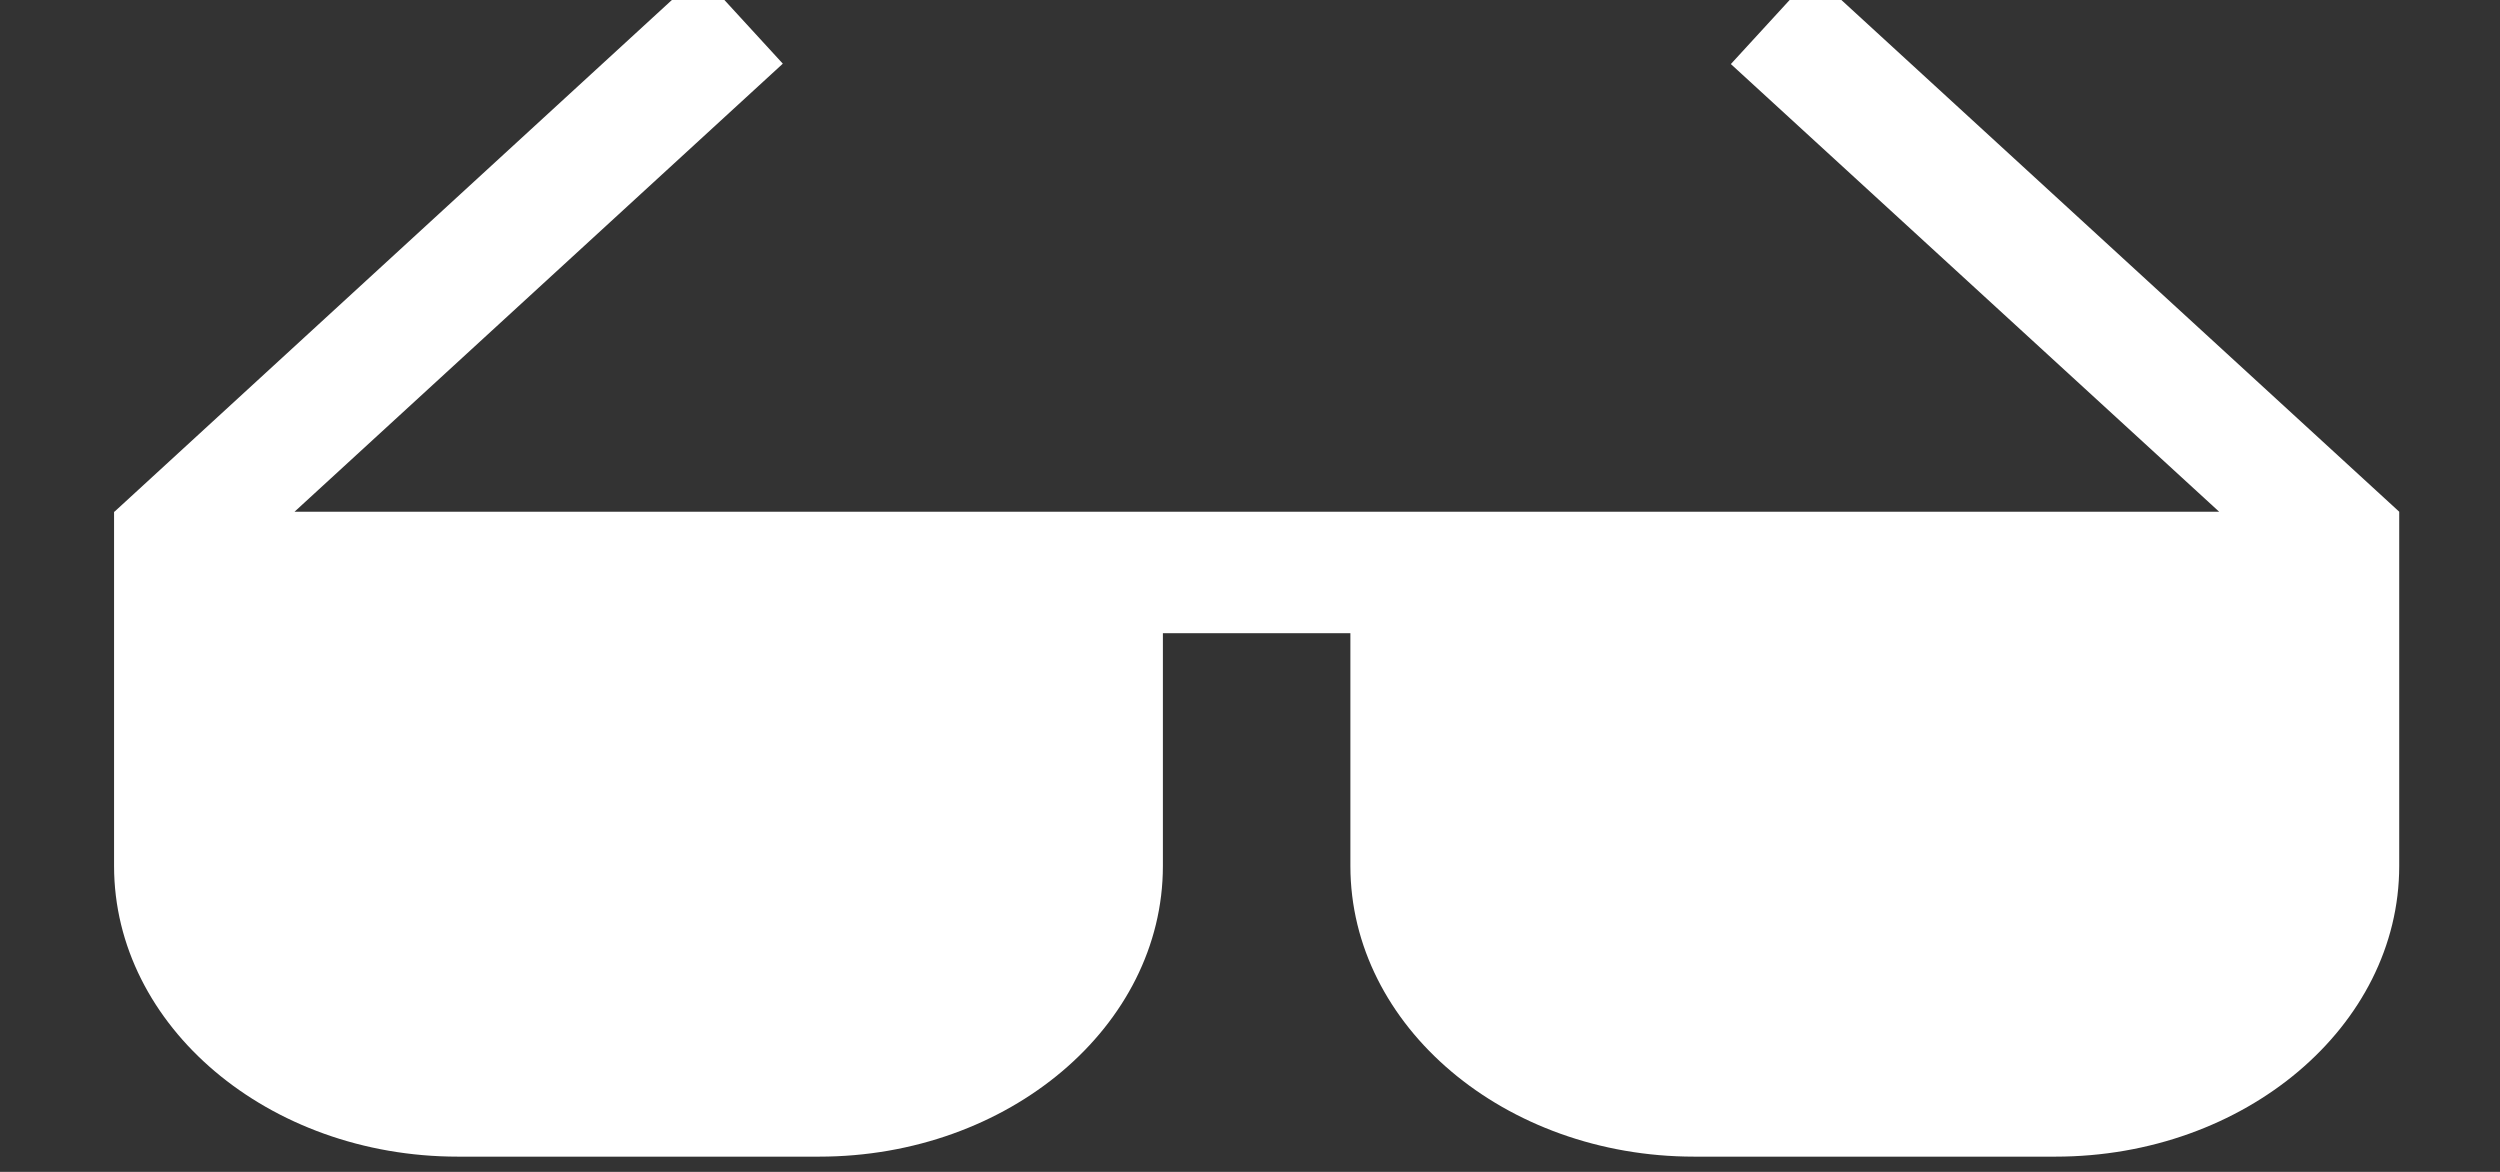
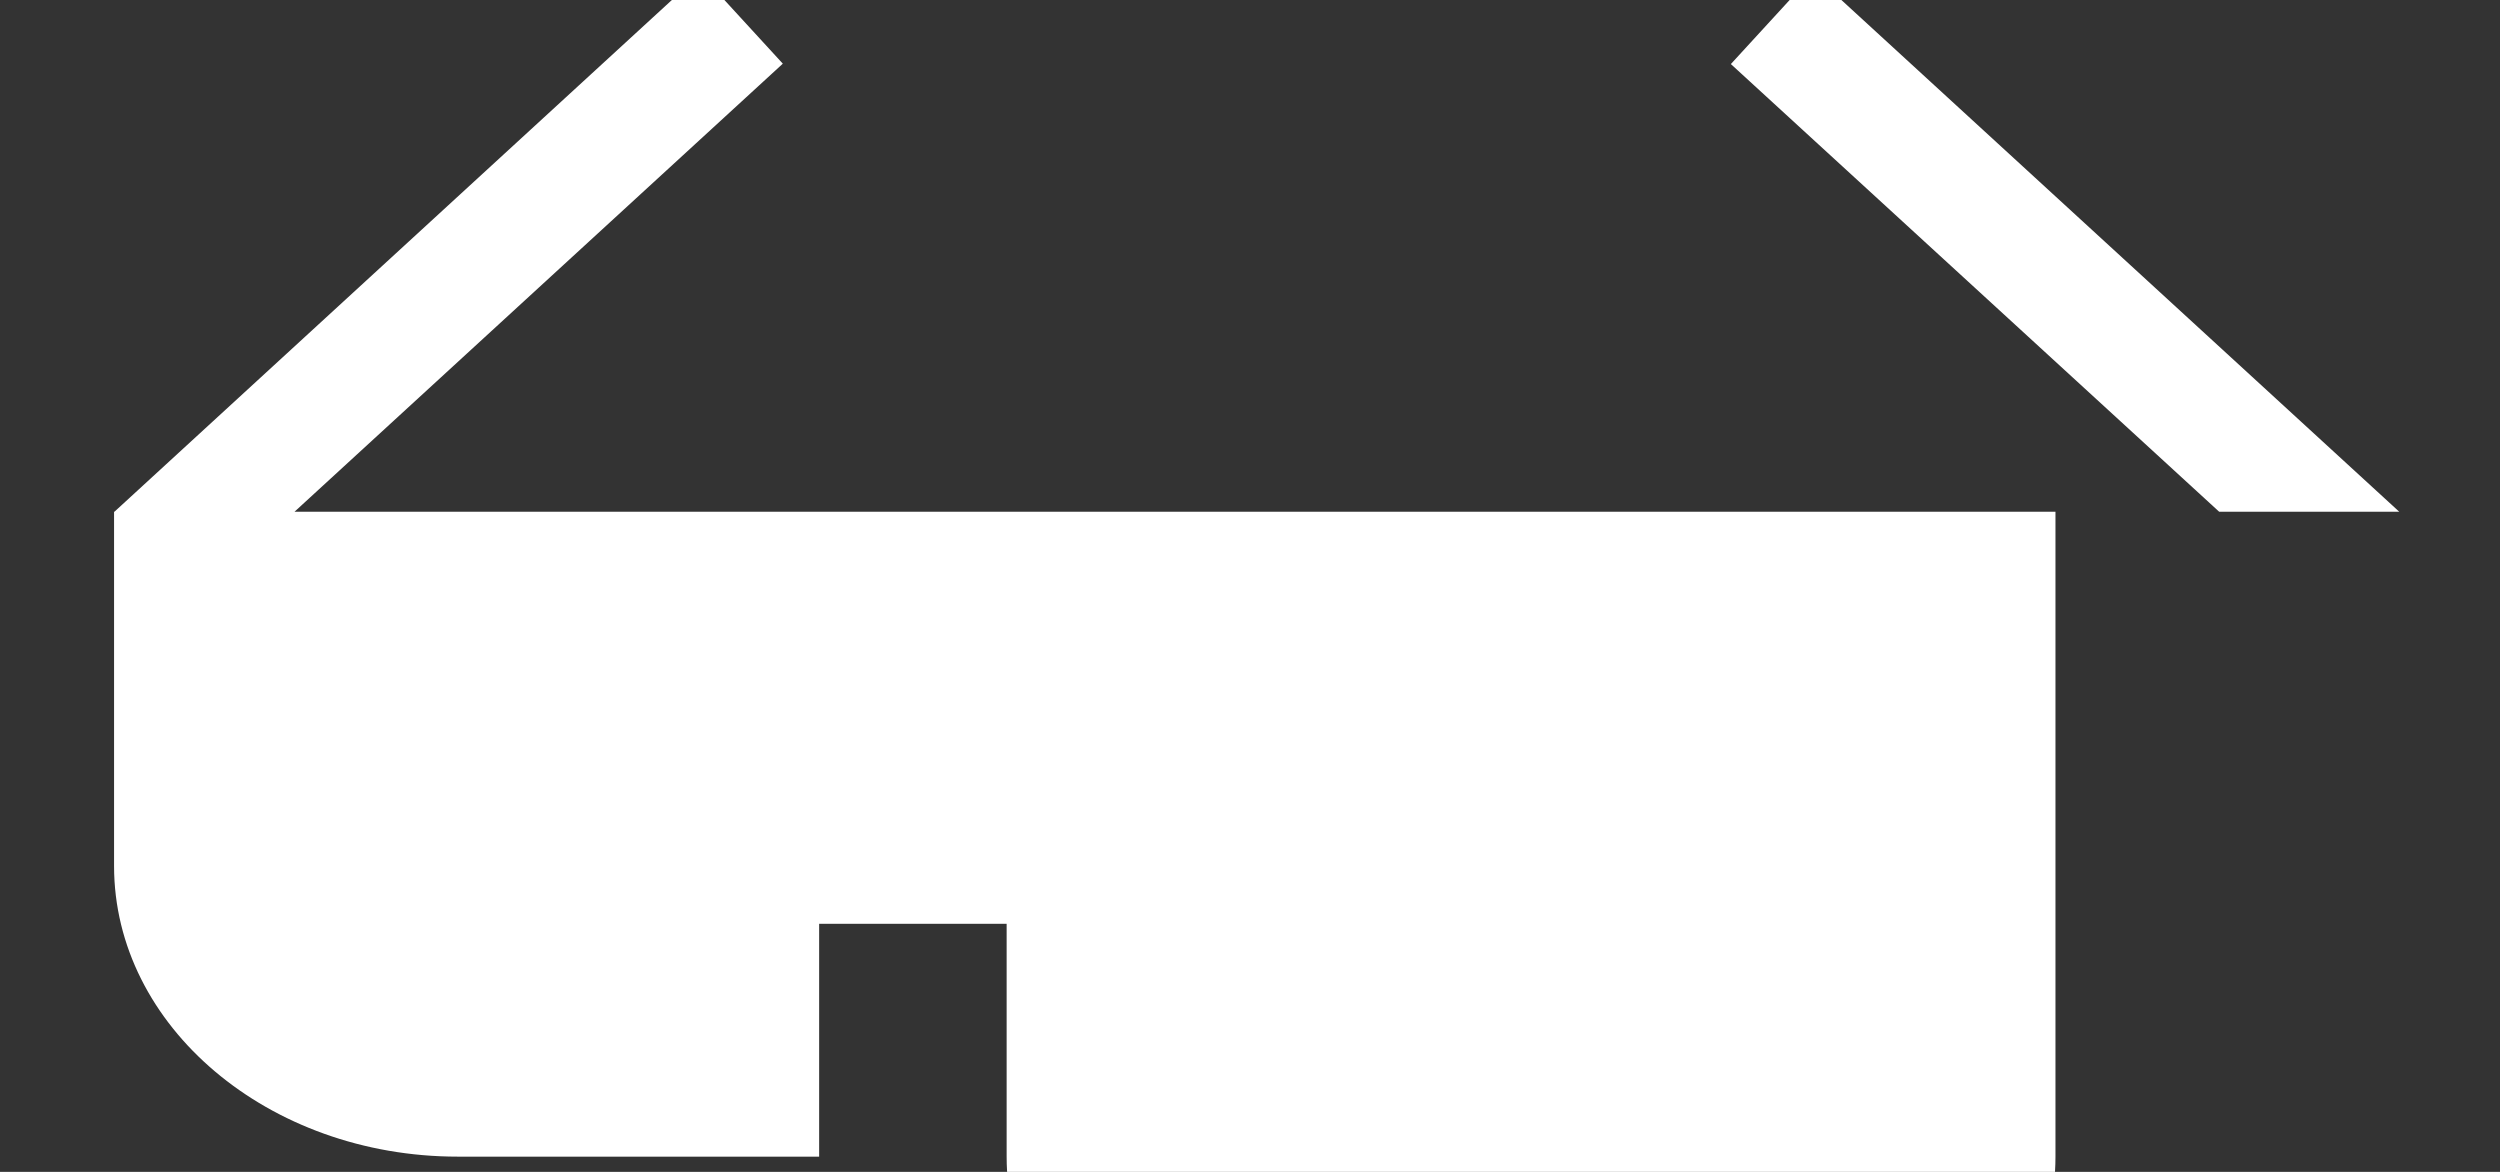
<svg xmlns="http://www.w3.org/2000/svg" viewBox="0 -40 640 300">
  <rect x="0" y="-40" width="640" height="300" fill="#333333" stroke="none" />
-   <path fill="#FFFFFF" d="M614.2 91l-150-137.6-21.1 23L568.1 91H75.4l125-114.7-21.1-23L29.3 91h-.1v90.7c0 41 39.5 74.4 88 74.4h92.5c48.5 0 88-33.4 88-74.4v-59.6h48v59.6c0 41 39.5 74.4 88 74.4h92.5c48.5 0 88-33.4 88-74.4V91z" />
+   <path fill="#FFFFFF" d="M614.2 91l-150-137.6-21.1 23L568.1 91H75.4l125-114.7-21.1-23L29.3 91h-.1v90.7c0 41 39.5 74.4 88 74.4h92.5v-59.6h48v59.6c0 41 39.5 74.4 88 74.4h92.5c48.5 0 88-33.4 88-74.4V91z" />
</svg>